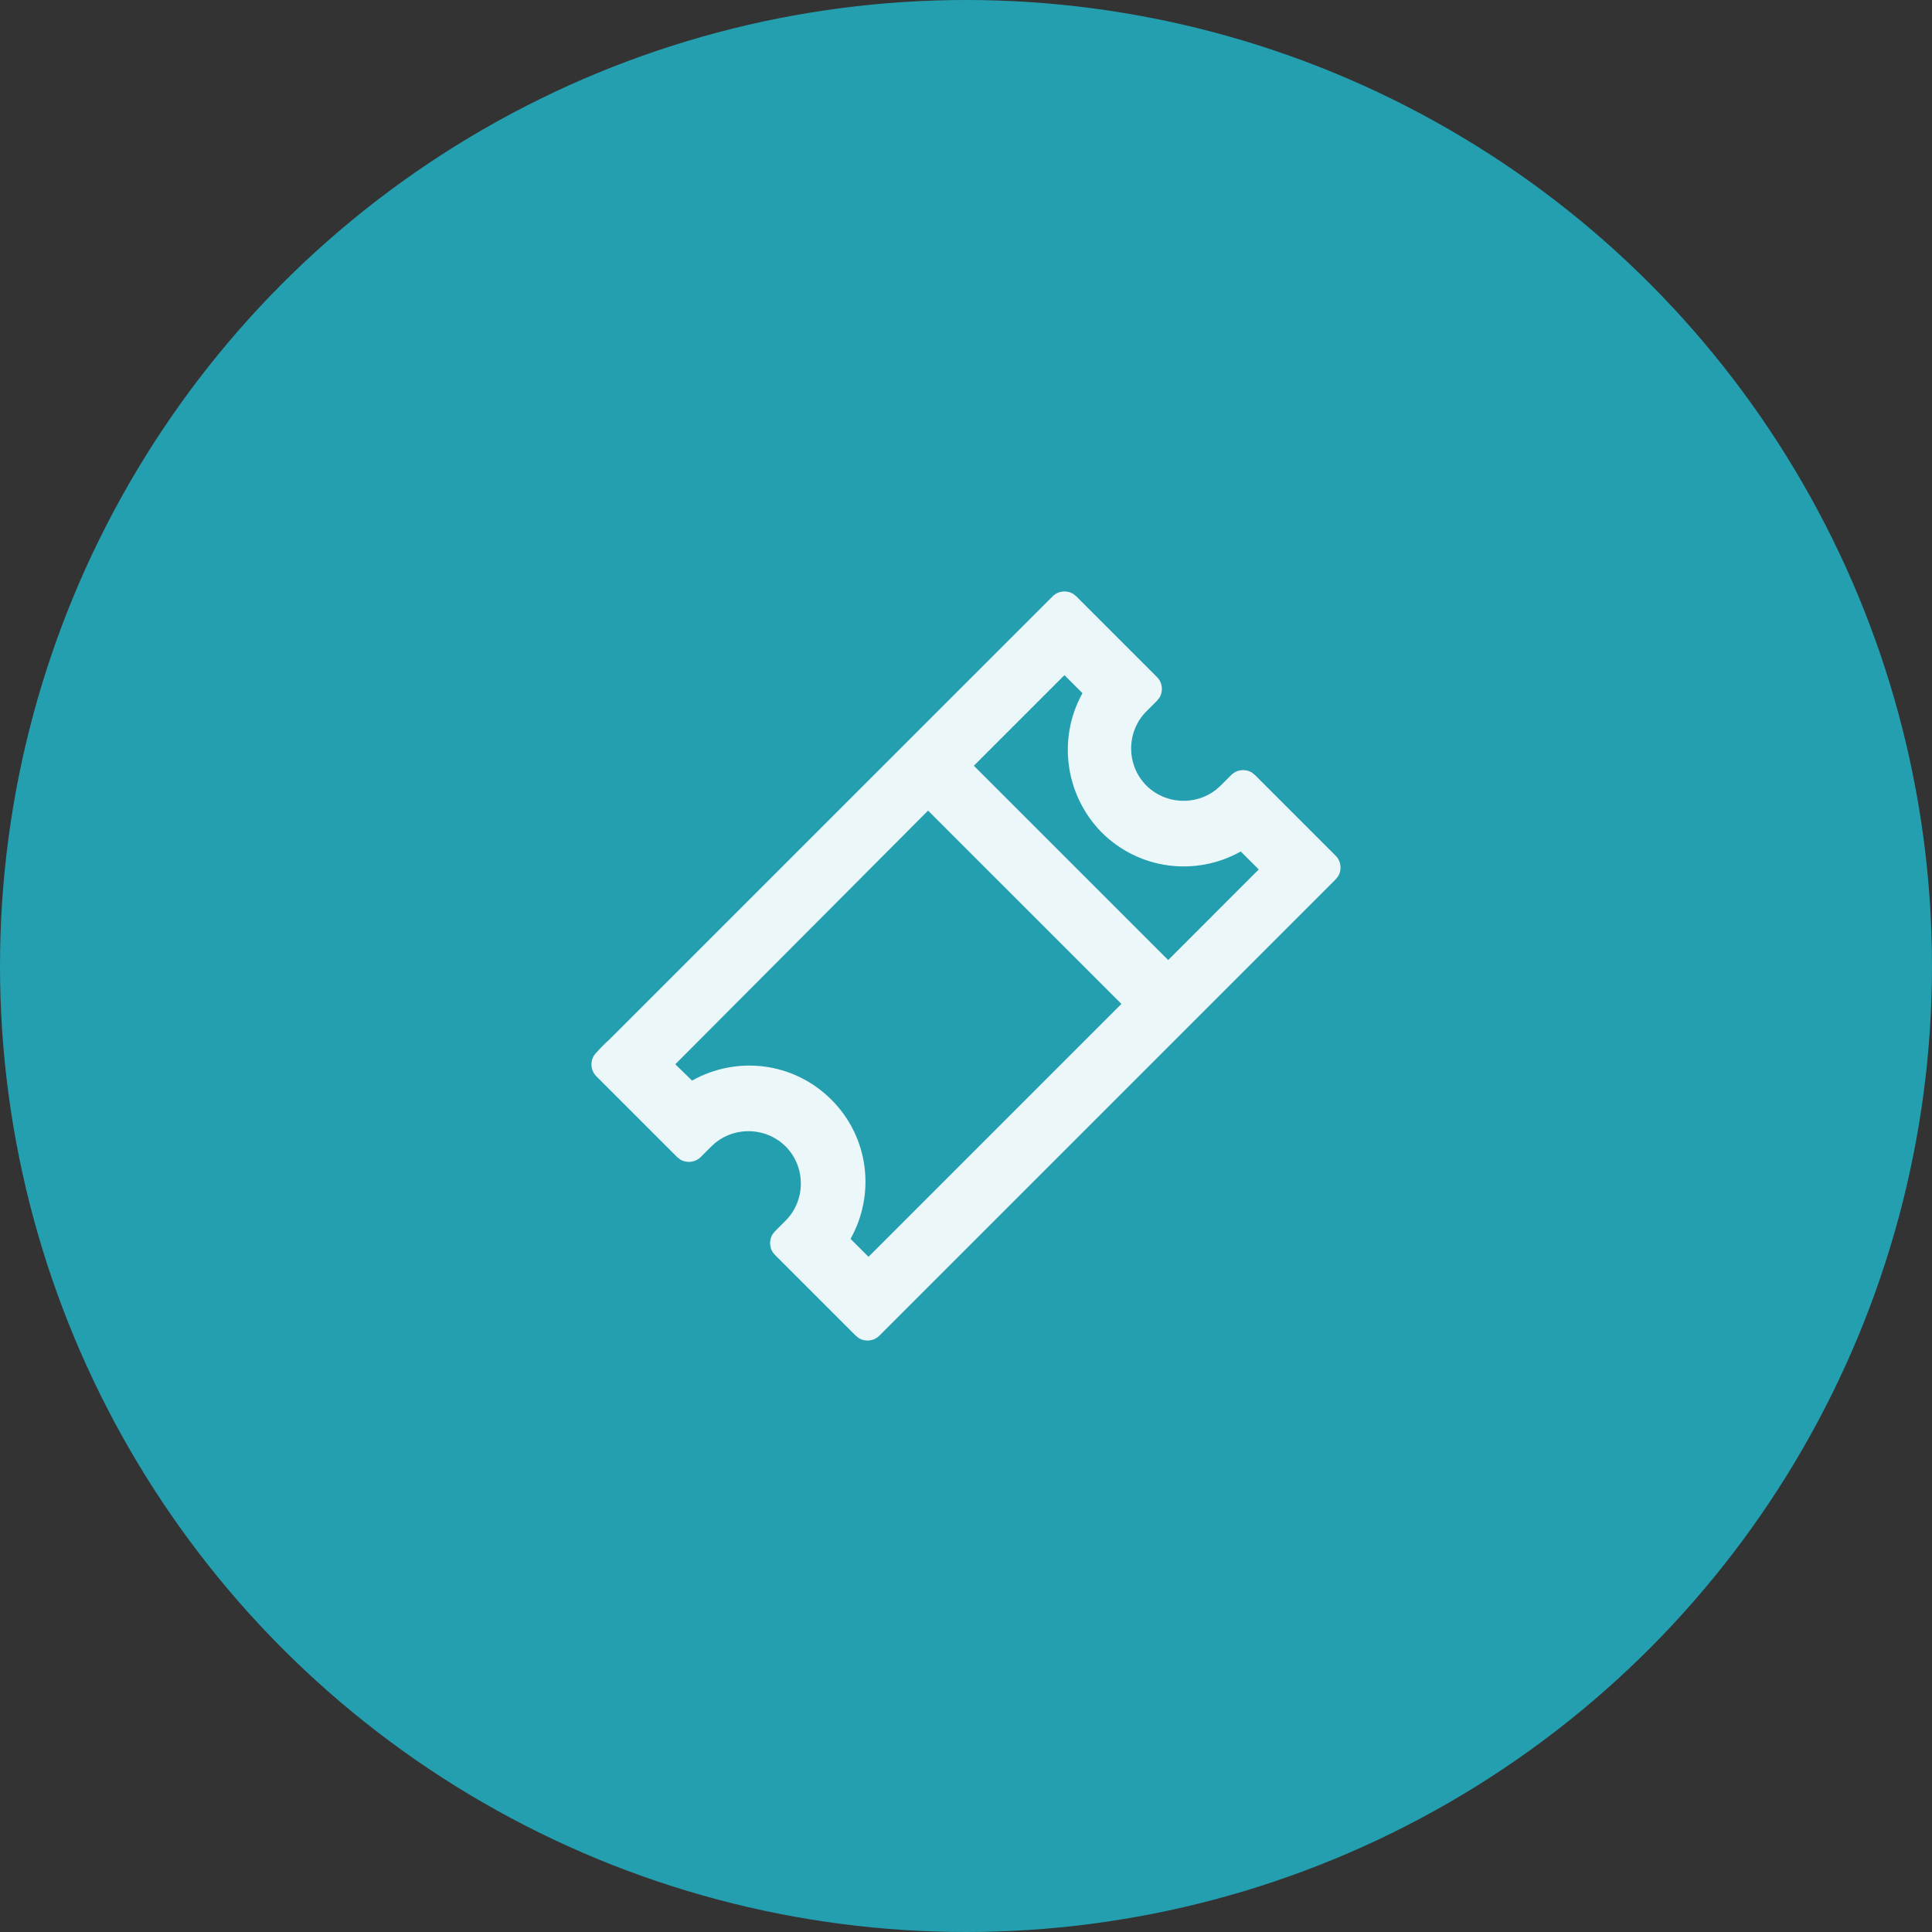
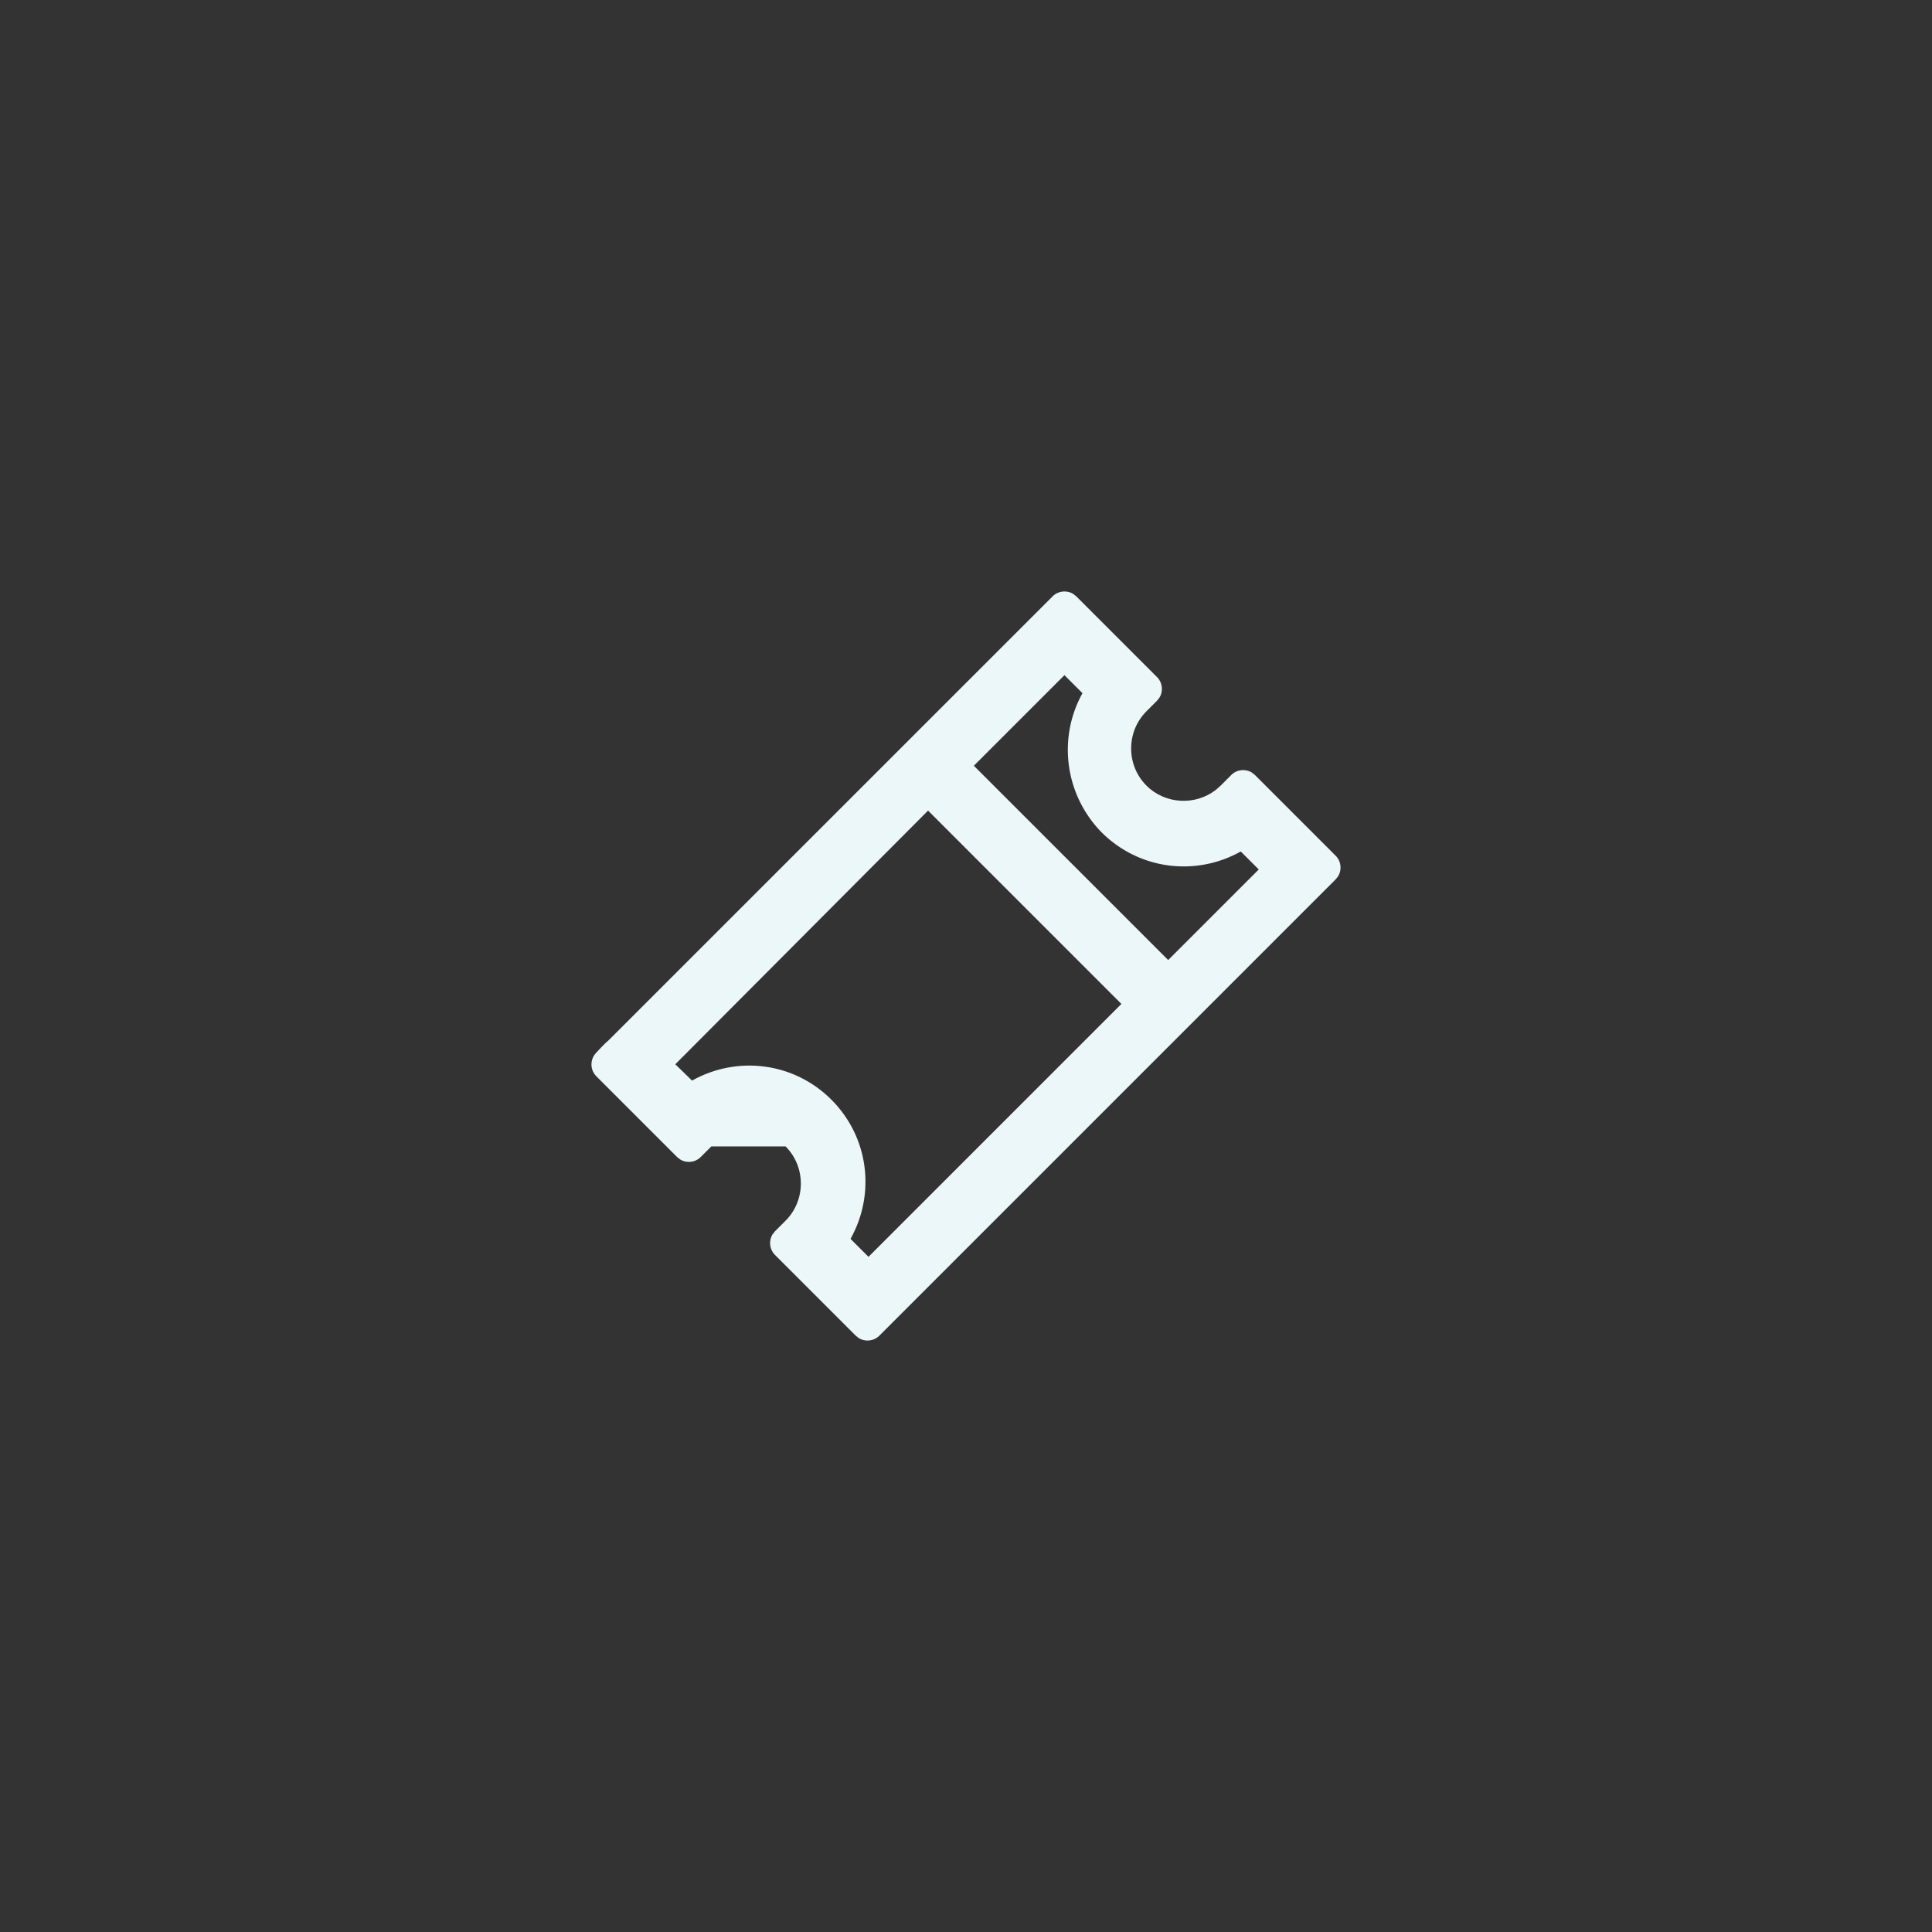
<svg xmlns="http://www.w3.org/2000/svg" width="60px" height="60px" viewBox="0 0 60 60">
  <rect x="0" y="0" width="60" height="60" fill="#333333" stroke="none" />
  <title>billett_badelandet</title>
  <desc>Created with Sketch.</desc>
  <g id="-----✅-FAQ" stroke="none" stroke-width="1" fill="none" fill-rule="evenodd">
    <g id="billett_badelandet">
-       <circle id="Oval-Copy-19" fill="#249FB0" cx="30" cy="30" r="30" />
-       <path d="M33.426,18.521 L35.931,21.026 C36.106,21.201 36.131,21.468 36.006,21.669 L35.931,21.763 L35.603,22.091 C34.971,22.723 34.971,23.765 35.603,24.397 C36.19,24.983 37.131,25.025 37.768,24.523 L37.909,24.397 L38.237,24.069 C38.412,23.894 38.679,23.869 38.88,23.994 L38.974,24.069 L41.479,26.574 C41.654,26.749 41.679,27.016 41.554,27.217 L41.479,27.311 L27.311,41.479 C27.137,41.654 26.869,41.679 26.668,41.554 L26.574,41.479 L24.069,38.974 C23.894,38.799 23.869,38.532 23.994,38.331 L24.069,38.237 L24.397,37.909 C25.029,37.277 25.029,36.235 24.397,35.603 C23.81,35.017 22.869,34.975 22.232,35.477 L22.091,35.603 L21.763,35.931 C21.588,36.106 21.321,36.131 21.12,36.006 L21.026,35.931 L18.521,33.426 C18.323,33.229 18.317,32.911 18.505,32.705 C18.531,32.677 18.567,32.638 18.606,32.597 L18.666,32.533 L18.677,32.522 C18.742,32.454 18.771,32.425 18.806,32.391 C18.838,32.361 18.838,32.361 18.884,32.323 L18.891,32.317 L32.689,18.521 C32.863,18.346 33.131,18.321 33.332,18.446 L33.426,18.521 Z M28.822,25.174 L20.972,33.052 L21.492,33.559 C22.89,32.774 24.653,32.985 25.819,34.151 C26.984,35.315 27.196,37.076 26.414,38.474 L26.972,39.032 L34.826,31.178 L28.822,25.174 Z M33.057,20.968 L30.244,23.781 L36.279,29.815 L39.092,27.002 L38.533,26.444 C37.136,27.226 35.375,27.014 34.205,25.844 C33.064,24.672 32.846,22.914 33.617,21.527 L33.057,20.968 Z" id="billetter-copy-2" fill="#ECF7F9" fill-rule="nonzero" />
+       <path d="M33.426,18.521 L35.931,21.026 C36.106,21.201 36.131,21.468 36.006,21.669 L35.931,21.763 L35.603,22.091 C34.971,22.723 34.971,23.765 35.603,24.397 C36.19,24.983 37.131,25.025 37.768,24.523 L37.909,24.397 L38.237,24.069 C38.412,23.894 38.679,23.869 38.88,23.994 L38.974,24.069 L41.479,26.574 C41.654,26.749 41.679,27.016 41.554,27.217 L41.479,27.311 L27.311,41.479 C27.137,41.654 26.869,41.679 26.668,41.554 L26.574,41.479 L24.069,38.974 C23.894,38.799 23.869,38.532 23.994,38.331 L24.069,38.237 L24.397,37.909 C25.029,37.277 25.029,36.235 24.397,35.603 L22.091,35.603 L21.763,35.931 C21.588,36.106 21.321,36.131 21.12,36.006 L21.026,35.931 L18.521,33.426 C18.323,33.229 18.317,32.911 18.505,32.705 C18.531,32.677 18.567,32.638 18.606,32.597 L18.666,32.533 L18.677,32.522 C18.742,32.454 18.771,32.425 18.806,32.391 C18.838,32.361 18.838,32.361 18.884,32.323 L18.891,32.317 L32.689,18.521 C32.863,18.346 33.131,18.321 33.332,18.446 L33.426,18.521 Z M28.822,25.174 L20.972,33.052 L21.492,33.559 C22.89,32.774 24.653,32.985 25.819,34.151 C26.984,35.315 27.196,37.076 26.414,38.474 L26.972,39.032 L34.826,31.178 L28.822,25.174 Z M33.057,20.968 L30.244,23.781 L36.279,29.815 L39.092,27.002 L38.533,26.444 C37.136,27.226 35.375,27.014 34.205,25.844 C33.064,24.672 32.846,22.914 33.617,21.527 L33.057,20.968 Z" id="billetter-copy-2" fill="#ECF7F9" fill-rule="nonzero" />
    </g>
  </g>
</svg>